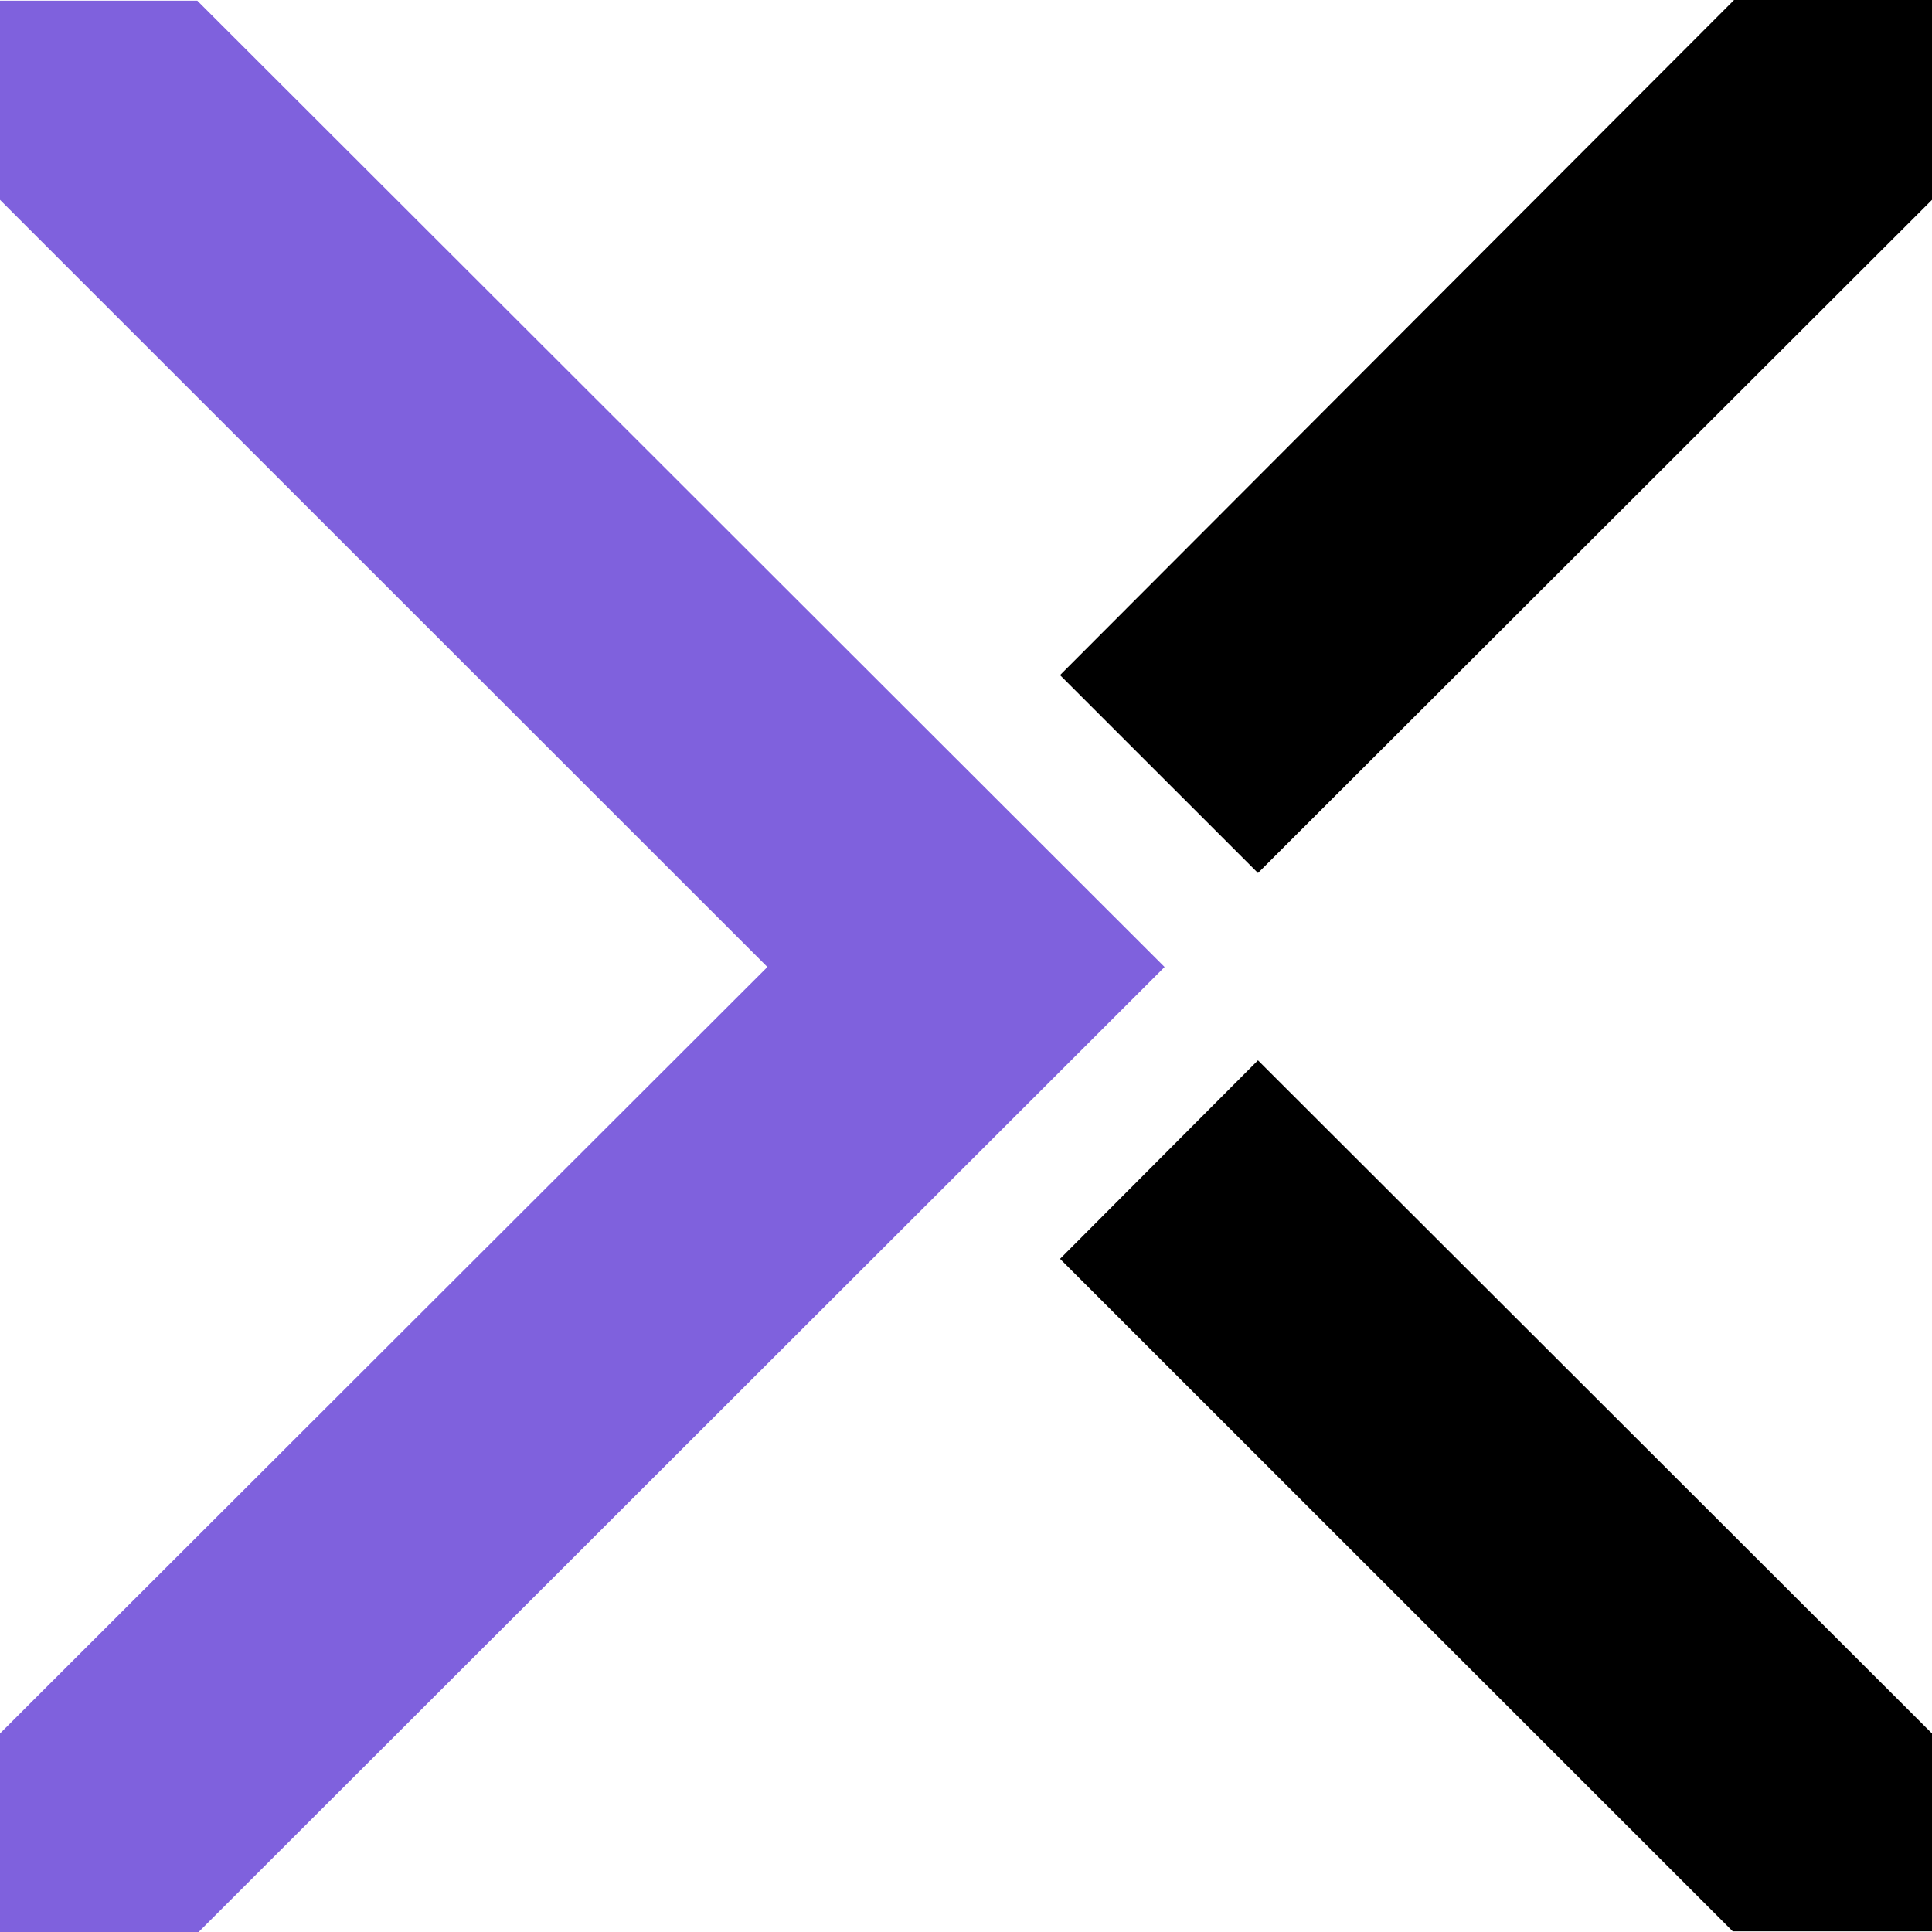
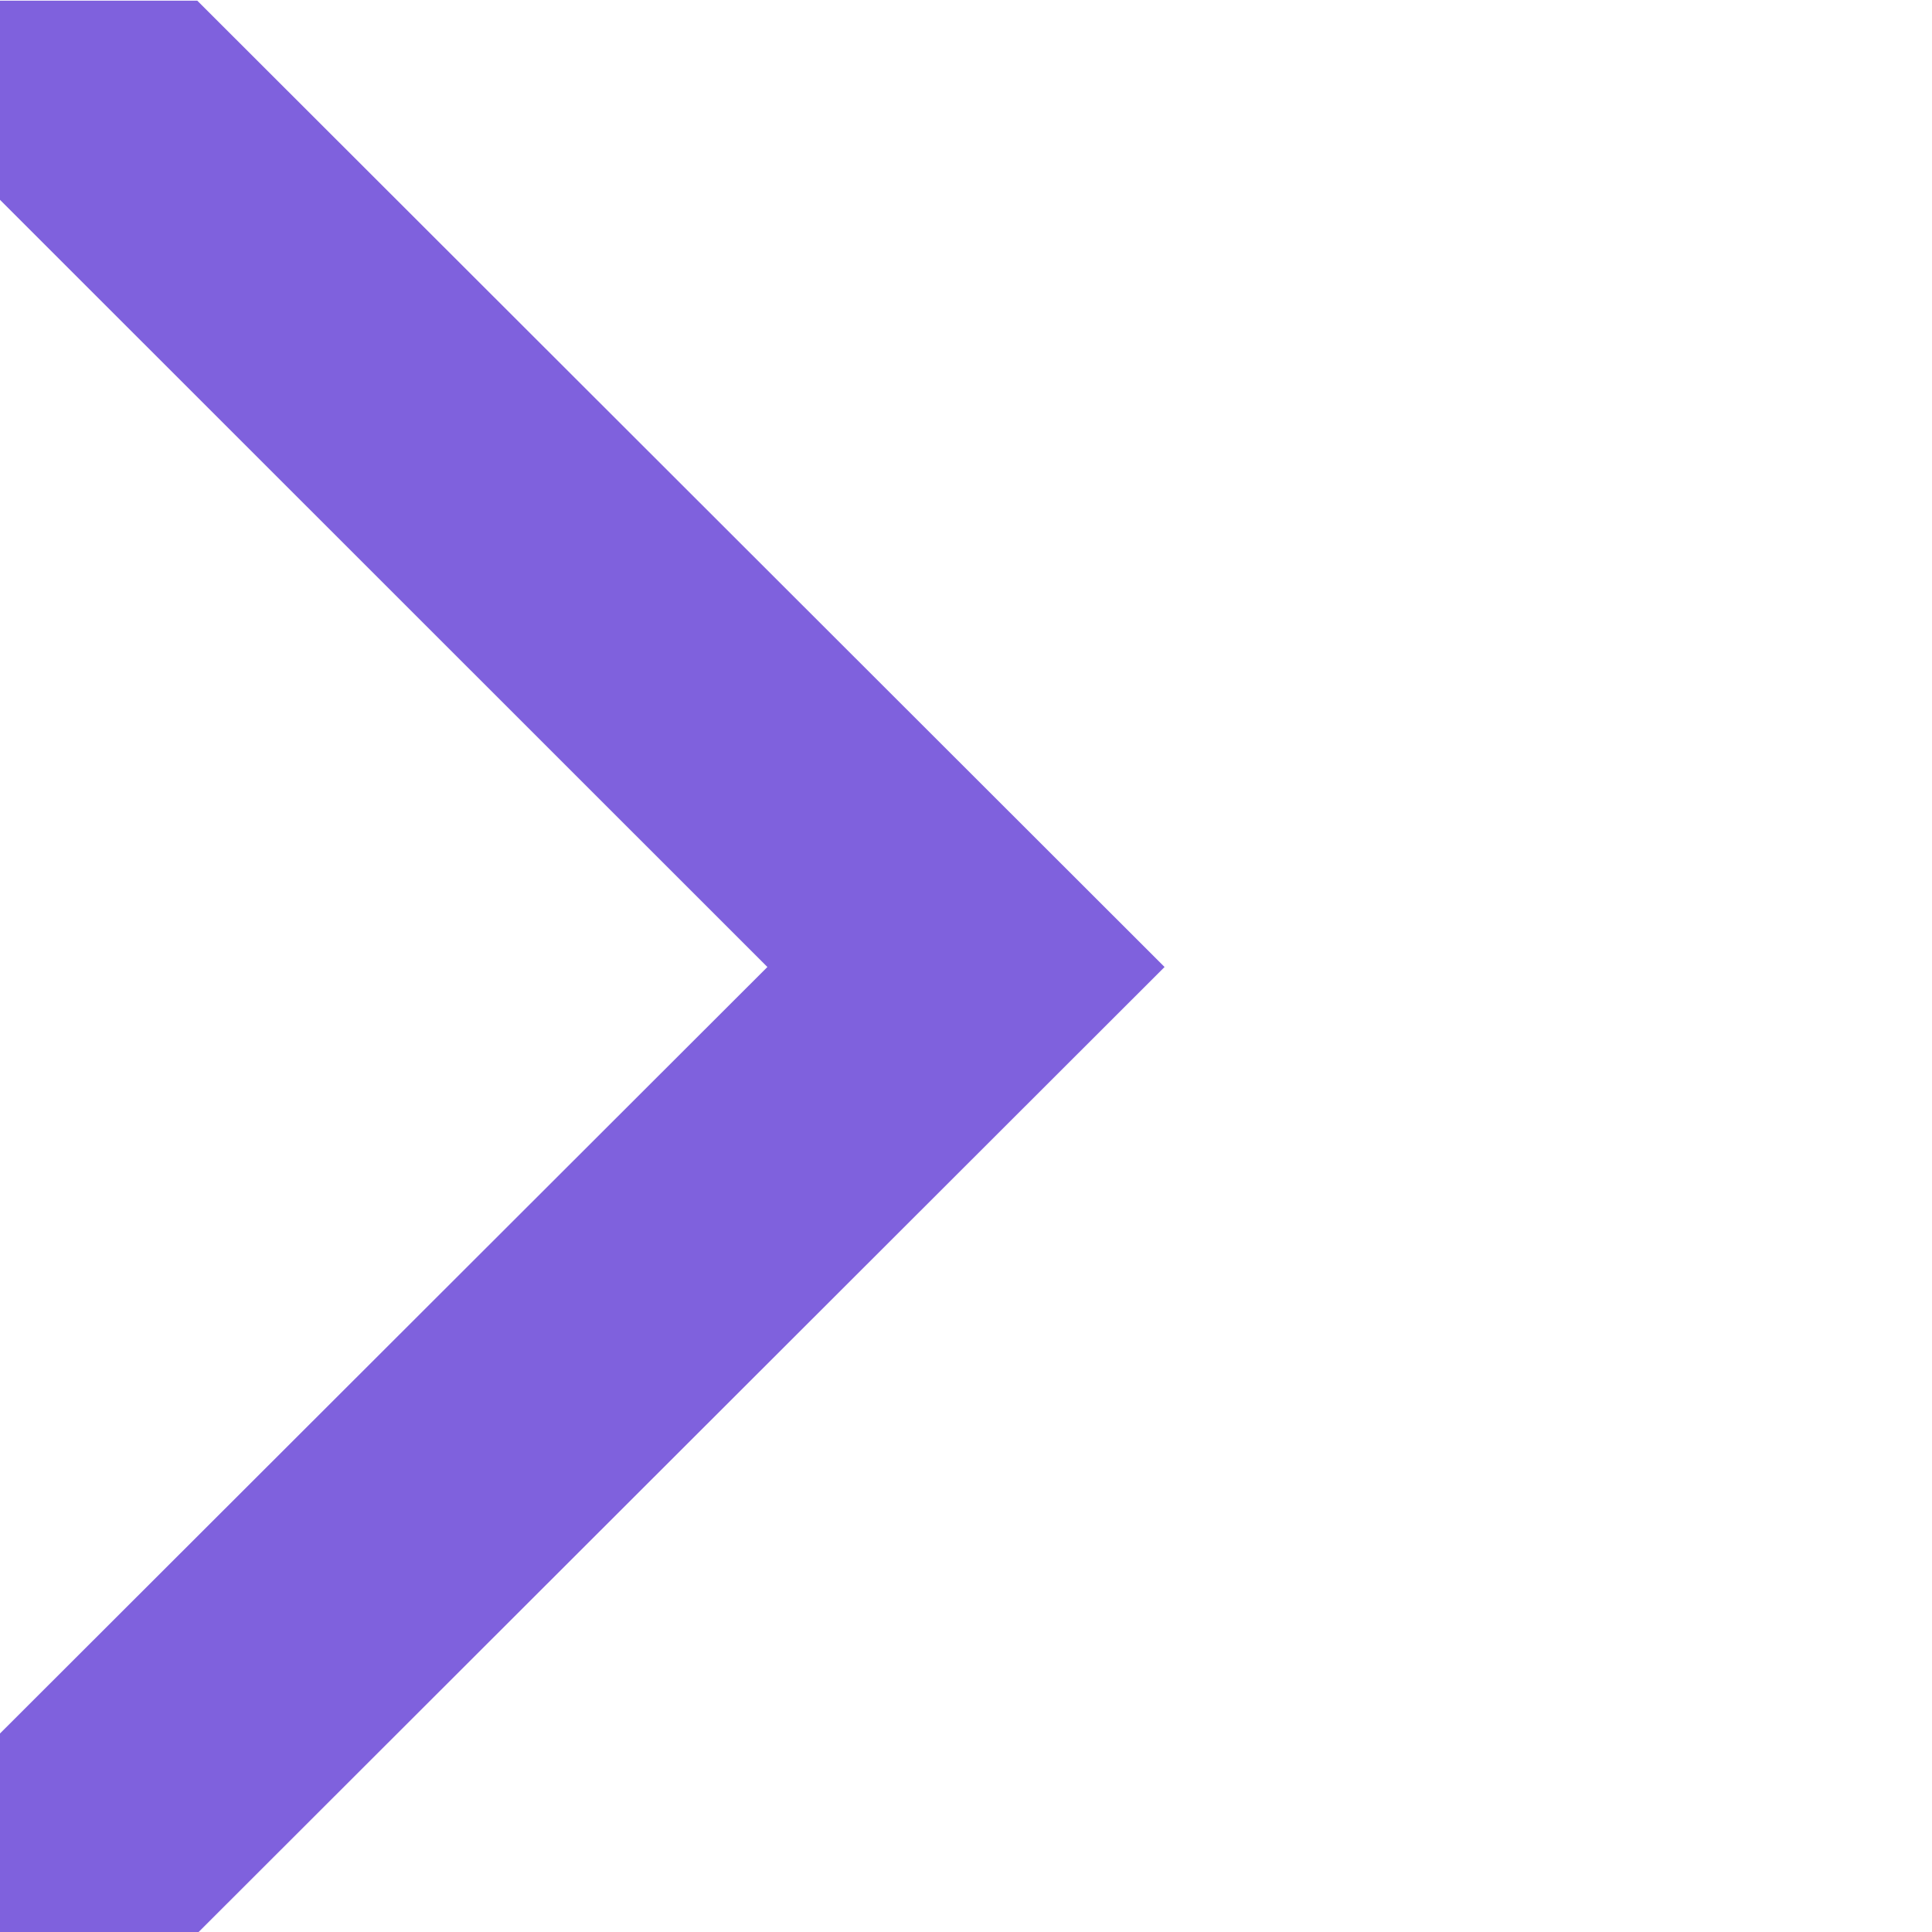
<svg xmlns="http://www.w3.org/2000/svg" width="64" height="64" viewBox="0 0 64 64" fill="none">
-   <path d="M35.115 41.701L57.4 63.978H64V57.424L41.672 35.125L35.115 41.701Z" fill="black" />
-   <path d="M35.115 22.364L41.672 28.919L64 6.62V-0H57.443L35.115 22.364Z" fill="black" />
  <path d="M6.535 0.022H0V6.62L25.421 32.033L0 57.424V64.001H6.579L38.578 32.033L6.535 0.022Z" fill="#7F61DD" />
</svg>